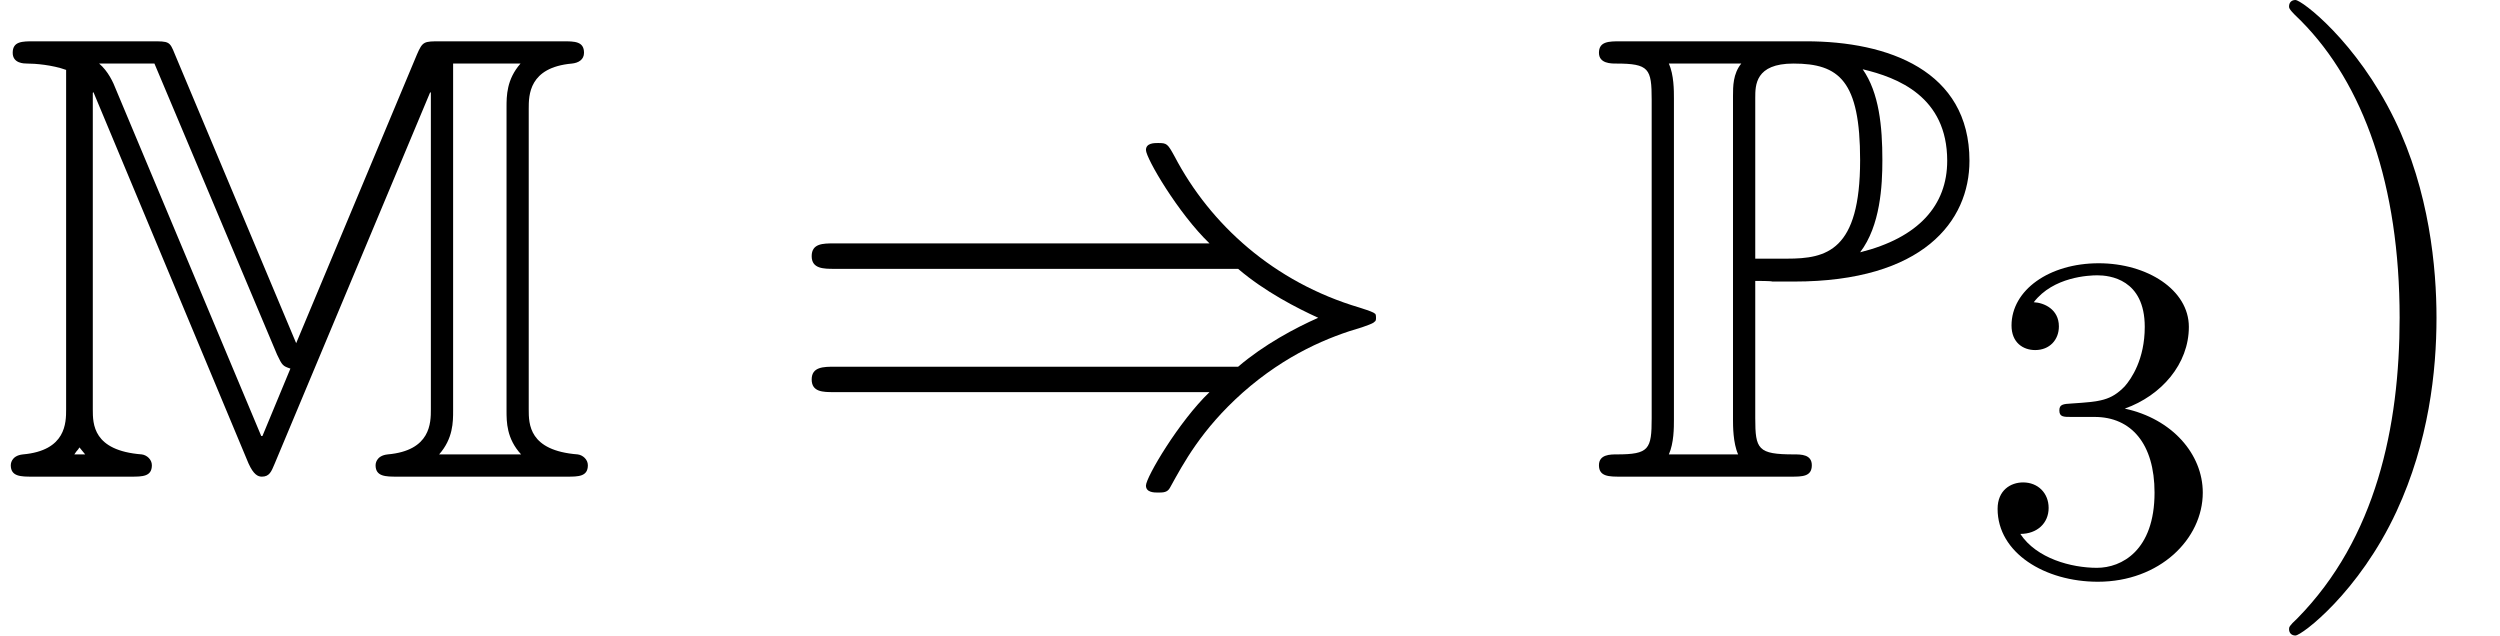
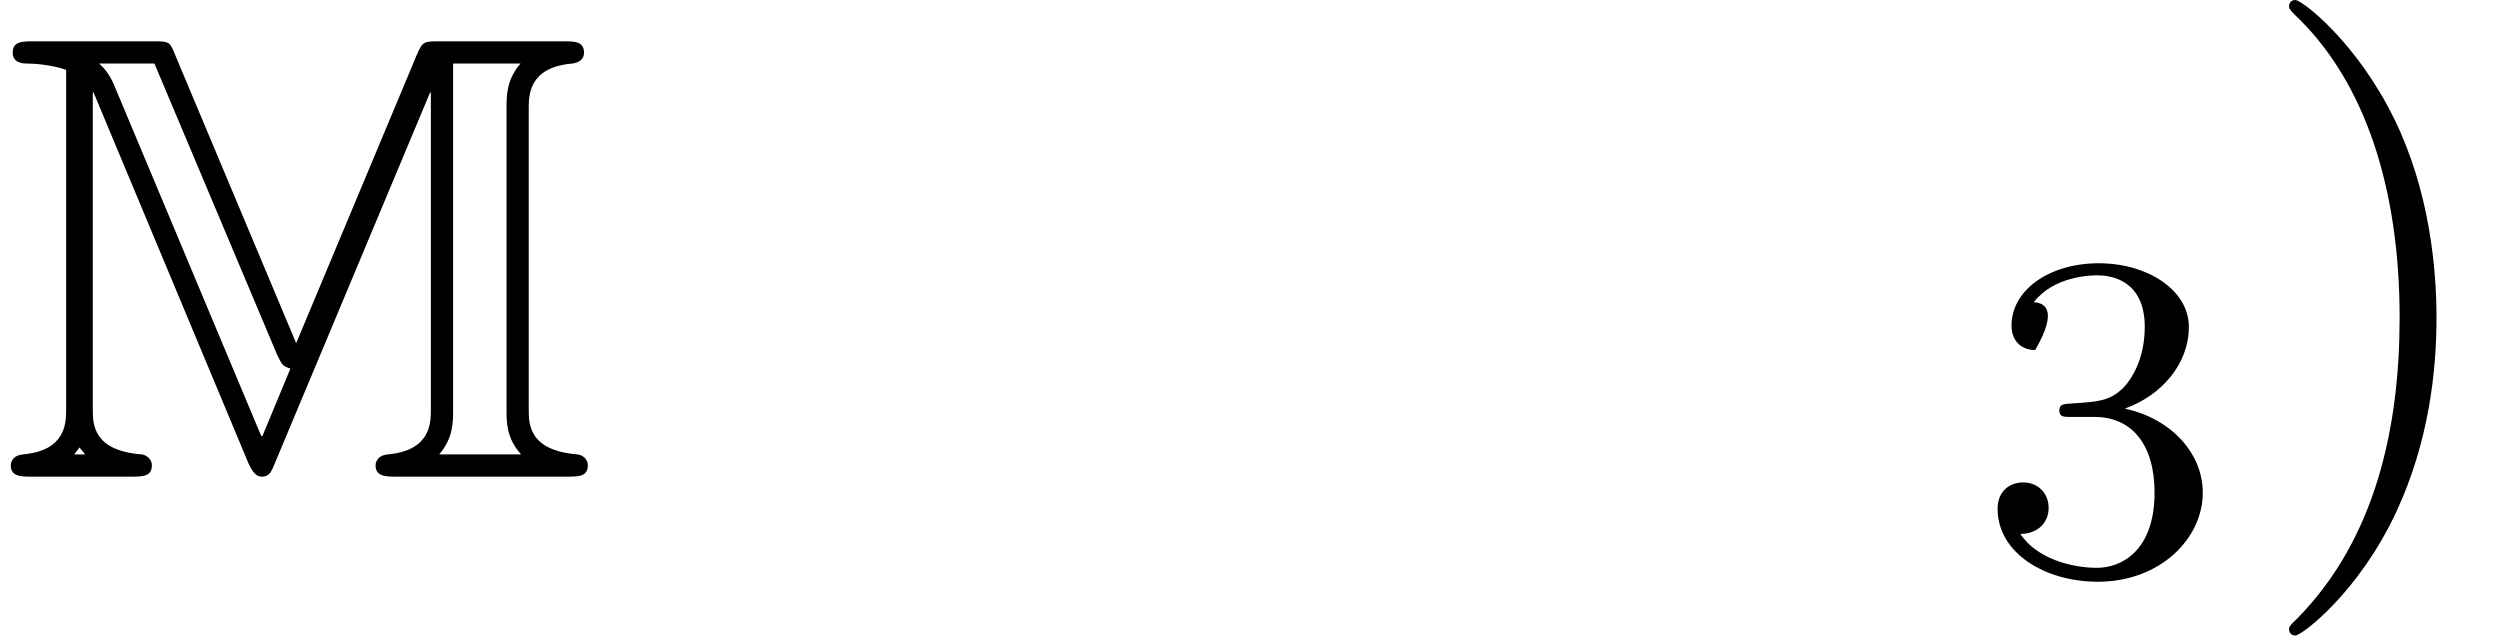
<svg xmlns="http://www.w3.org/2000/svg" xmlns:xlink="http://www.w3.org/1999/xlink" version="1.1" width="42.914pt" height="10.909pt" viewBox="70.735 60.56 42.914 10.909">
  <defs>
    <path id="g3-41" d="M3.153-2.727C3.153-3.578 3.033-4.898 2.433-6.131C1.778-7.473 .84-8.182 .731-8.182C.665-8.182 .622-8.138 .622-8.073C.622-8.04 .622-8.018 .829-7.822C1.898-6.742 2.52-5.007 2.52-2.727C2.52-.862 2.116 1.058 .764 2.433C.622 2.564 .622 2.585 .622 2.618C.622 2.684 .665 2.727 .731 2.727C.84 2.727 1.822 1.985 2.465 .6C3.022-.6 3.153-1.811 3.153-2.727Z" />
-     <path id="g2-51" d="M2.016-2.662C2.646-2.662 3.045-2.2 3.045-1.363C3.045-.367 2.479-.072 2.056-.072C1.618-.072 1.02-.231 .741-.654C1.028-.654 1.227-.837 1.227-1.1C1.227-1.355 1.044-1.538 .789-1.538C.574-1.538 .351-1.403 .351-1.084C.351-.327 1.164 .167 2.072 .167C3.132 .167 3.873-.566 3.873-1.363C3.873-2.024 3.347-2.63 2.534-2.805C3.164-3.029 3.634-3.571 3.634-4.208S2.917-5.3 2.088-5.3C1.235-5.3 .59-4.838 .59-4.232C.59-3.937 .789-3.81 .996-3.81C1.243-3.81 1.403-3.985 1.403-4.216C1.403-4.511 1.148-4.623 .972-4.631C1.307-5.069 1.921-5.093 2.064-5.093C2.271-5.093 2.877-5.029 2.877-4.208C2.877-3.65 2.646-3.316 2.534-3.188C2.295-2.941 2.112-2.925 1.626-2.893C1.474-2.885 1.411-2.877 1.411-2.774C1.411-2.662 1.482-2.662 1.618-2.662H2.016Z" />
+     <path id="g2-51" d="M2.016-2.662C2.646-2.662 3.045-2.2 3.045-1.363C3.045-.367 2.479-.072 2.056-.072C1.618-.072 1.02-.231 .741-.654C1.028-.654 1.227-.837 1.227-1.1C1.227-1.355 1.044-1.538 .789-1.538C.574-1.538 .351-1.403 .351-1.084C.351-.327 1.164 .167 2.072 .167C3.132 .167 3.873-.566 3.873-1.363C3.873-2.024 3.347-2.63 2.534-2.805C3.164-3.029 3.634-3.571 3.634-4.208S2.917-5.3 2.088-5.3C1.235-5.3 .59-4.838 .59-4.232C.59-3.937 .789-3.81 .996-3.81C1.403-4.511 1.148-4.623 .972-4.631C1.307-5.069 1.921-5.093 2.064-5.093C2.271-5.093 2.877-5.029 2.877-4.208C2.877-3.65 2.646-3.316 2.534-3.188C2.295-2.941 2.112-2.925 1.626-2.893C1.474-2.885 1.411-2.877 1.411-2.774C1.411-2.662 1.482-2.662 1.618-2.662H2.016Z" />
    <path id="g0-77" d="M5.084-2.291L3-7.255C2.913-7.473 2.902-7.473 2.607-7.473H.578C.382-7.473 .218-7.473 .218-7.276C.218-7.091 .415-7.091 .469-7.091C.6-7.091 .895-7.069 1.135-6.982V-1.156C1.135-.927 1.135-.447 .393-.382C.185-.36 .185-.207 .185-.196C.185 0 .36 0 .556 0H2.247C2.444 0 2.607 0 2.607-.196C2.607-.295 2.52-.371 2.433-.382C1.593-.447 1.593-.905 1.593-1.156V-6.589L1.604-6.6L4.265-.229C4.353-.033 4.429 0 4.495 0C4.625 0 4.658-.087 4.713-.218L7.385-6.6L7.396-6.589V-1.156C7.396-.927 7.396-.447 6.655-.382C6.447-.36 6.447-.207 6.447-.196C6.447 0 6.622 0 6.818 0H9.731C9.927 0 10.091 0 10.091-.196C10.091-.295 10.004-.371 9.916-.382C9.076-.447 9.076-.905 9.076-1.156V-6.316C9.076-6.545 9.076-7.025 9.818-7.091C9.927-7.102 10.025-7.156 10.025-7.276C10.025-7.473 9.862-7.473 9.665-7.473H7.56C7.276-7.473 7.255-7.473 7.156-7.244L5.084-2.291ZM4.756-2.095C4.844-1.909 4.855-1.898 4.985-1.855L4.505-.698H4.484L1.996-6.633C1.942-6.775 1.855-6.96 1.702-7.091H2.651L4.756-2.095ZM1.462-.382H1.276C1.298-.415 1.32-.447 1.342-.469C1.353-.48 1.353-.491 1.364-.502L1.462-.382ZM7.778-7.091H8.935C8.695-6.818 8.695-6.535 8.695-6.338V-1.135C8.695-.938 8.695-.655 8.945-.382H7.538C7.778-.655 7.778-.938 7.778-1.135V-7.091Z" />
-     <path id="g0-80" d="M2.858-3.36C2.902-3.36 3.131-3.36 3.153-3.349H3.524C5.738-3.349 6.535-4.385 6.535-5.422C6.535-6.971 5.138-7.473 3.731-7.473H.545C.349-7.473 .175-7.473 .175-7.276C.175-7.091 .382-7.091 .469-7.091C1.036-7.091 1.08-7.004 1.08-6.469V-1.004C1.08-.469 1.036-.382 .48-.382C.371-.382 .175-.382 .175-.196C.175 0 .349 0 .545 0H3.469C3.665 0 3.829 0 3.829-.196C3.829-.382 3.644-.382 3.524-.382C2.902-.382 2.858-.469 2.858-1.004V-3.36ZM4.658-3.851C5.007-4.309 5.04-4.996 5.04-5.433C5.04-6.011 4.985-6.589 4.702-6.993C5.302-6.851 6.153-6.524 6.153-5.422C6.153-4.658 5.662-4.102 4.658-3.851ZM2.858-6.502C2.858-6.72 2.858-7.091 3.513-7.091C4.298-7.091 4.658-6.796 4.658-5.433C4.658-3.873 4.08-3.742 3.404-3.742H2.858V-6.502ZM1.375-.382C1.462-.578 1.462-.84 1.462-.982V-6.491C1.462-6.633 1.462-6.895 1.375-7.091H2.618C2.476-6.916 2.476-6.698 2.476-6.535V-.982C2.476-.873 2.476-.578 2.564-.382H1.375Z" />
-     <path id="g1-41" d="M7.92-3.567C8.378-3.175 8.935-2.891 9.295-2.727C8.902-2.553 8.367-2.269 7.92-1.887H.993C.807-1.887 .6-1.887 .6-1.669S.796-1.451 .982-1.451H7.429C6.905-.949 6.338 .011 6.338 .153C6.338 .273 6.48 .273 6.545 .273C6.633 .273 6.709 .273 6.753 .185C6.982-.229 7.287-.807 7.996-1.44C8.749-2.105 9.48-2.4 10.047-2.564C10.233-2.629 10.244-2.64 10.265-2.662C10.287-2.673 10.287-2.705 10.287-2.727S10.287-2.771 10.276-2.793L10.244-2.815C10.222-2.825 10.211-2.836 10.004-2.902C8.531-3.338 7.44-4.331 6.829-5.498C6.709-5.716 6.698-5.727 6.545-5.727C6.48-5.727 6.338-5.727 6.338-5.607C6.338-5.465 6.895-4.516 7.429-4.004H.982C.796-4.004 .6-4.004 .6-3.785S.807-3.567 .993-3.567H7.92Z" />
  </defs>
  <g id="page1">
    <use x="70.735" y="68.742" xlink:href="#g0-77" />
    <use x="84.068" y="68.742" xlink:href="#g1-41" />
    <use x="98.007" y="68.742" xlink:href="#g0-80" />
    <use x="104.674" y="70.379" xlink:href="#g2-51" />
    <use x="109.406" y="68.742" xlink:href="#g3-41" />
  </g>
</svg>